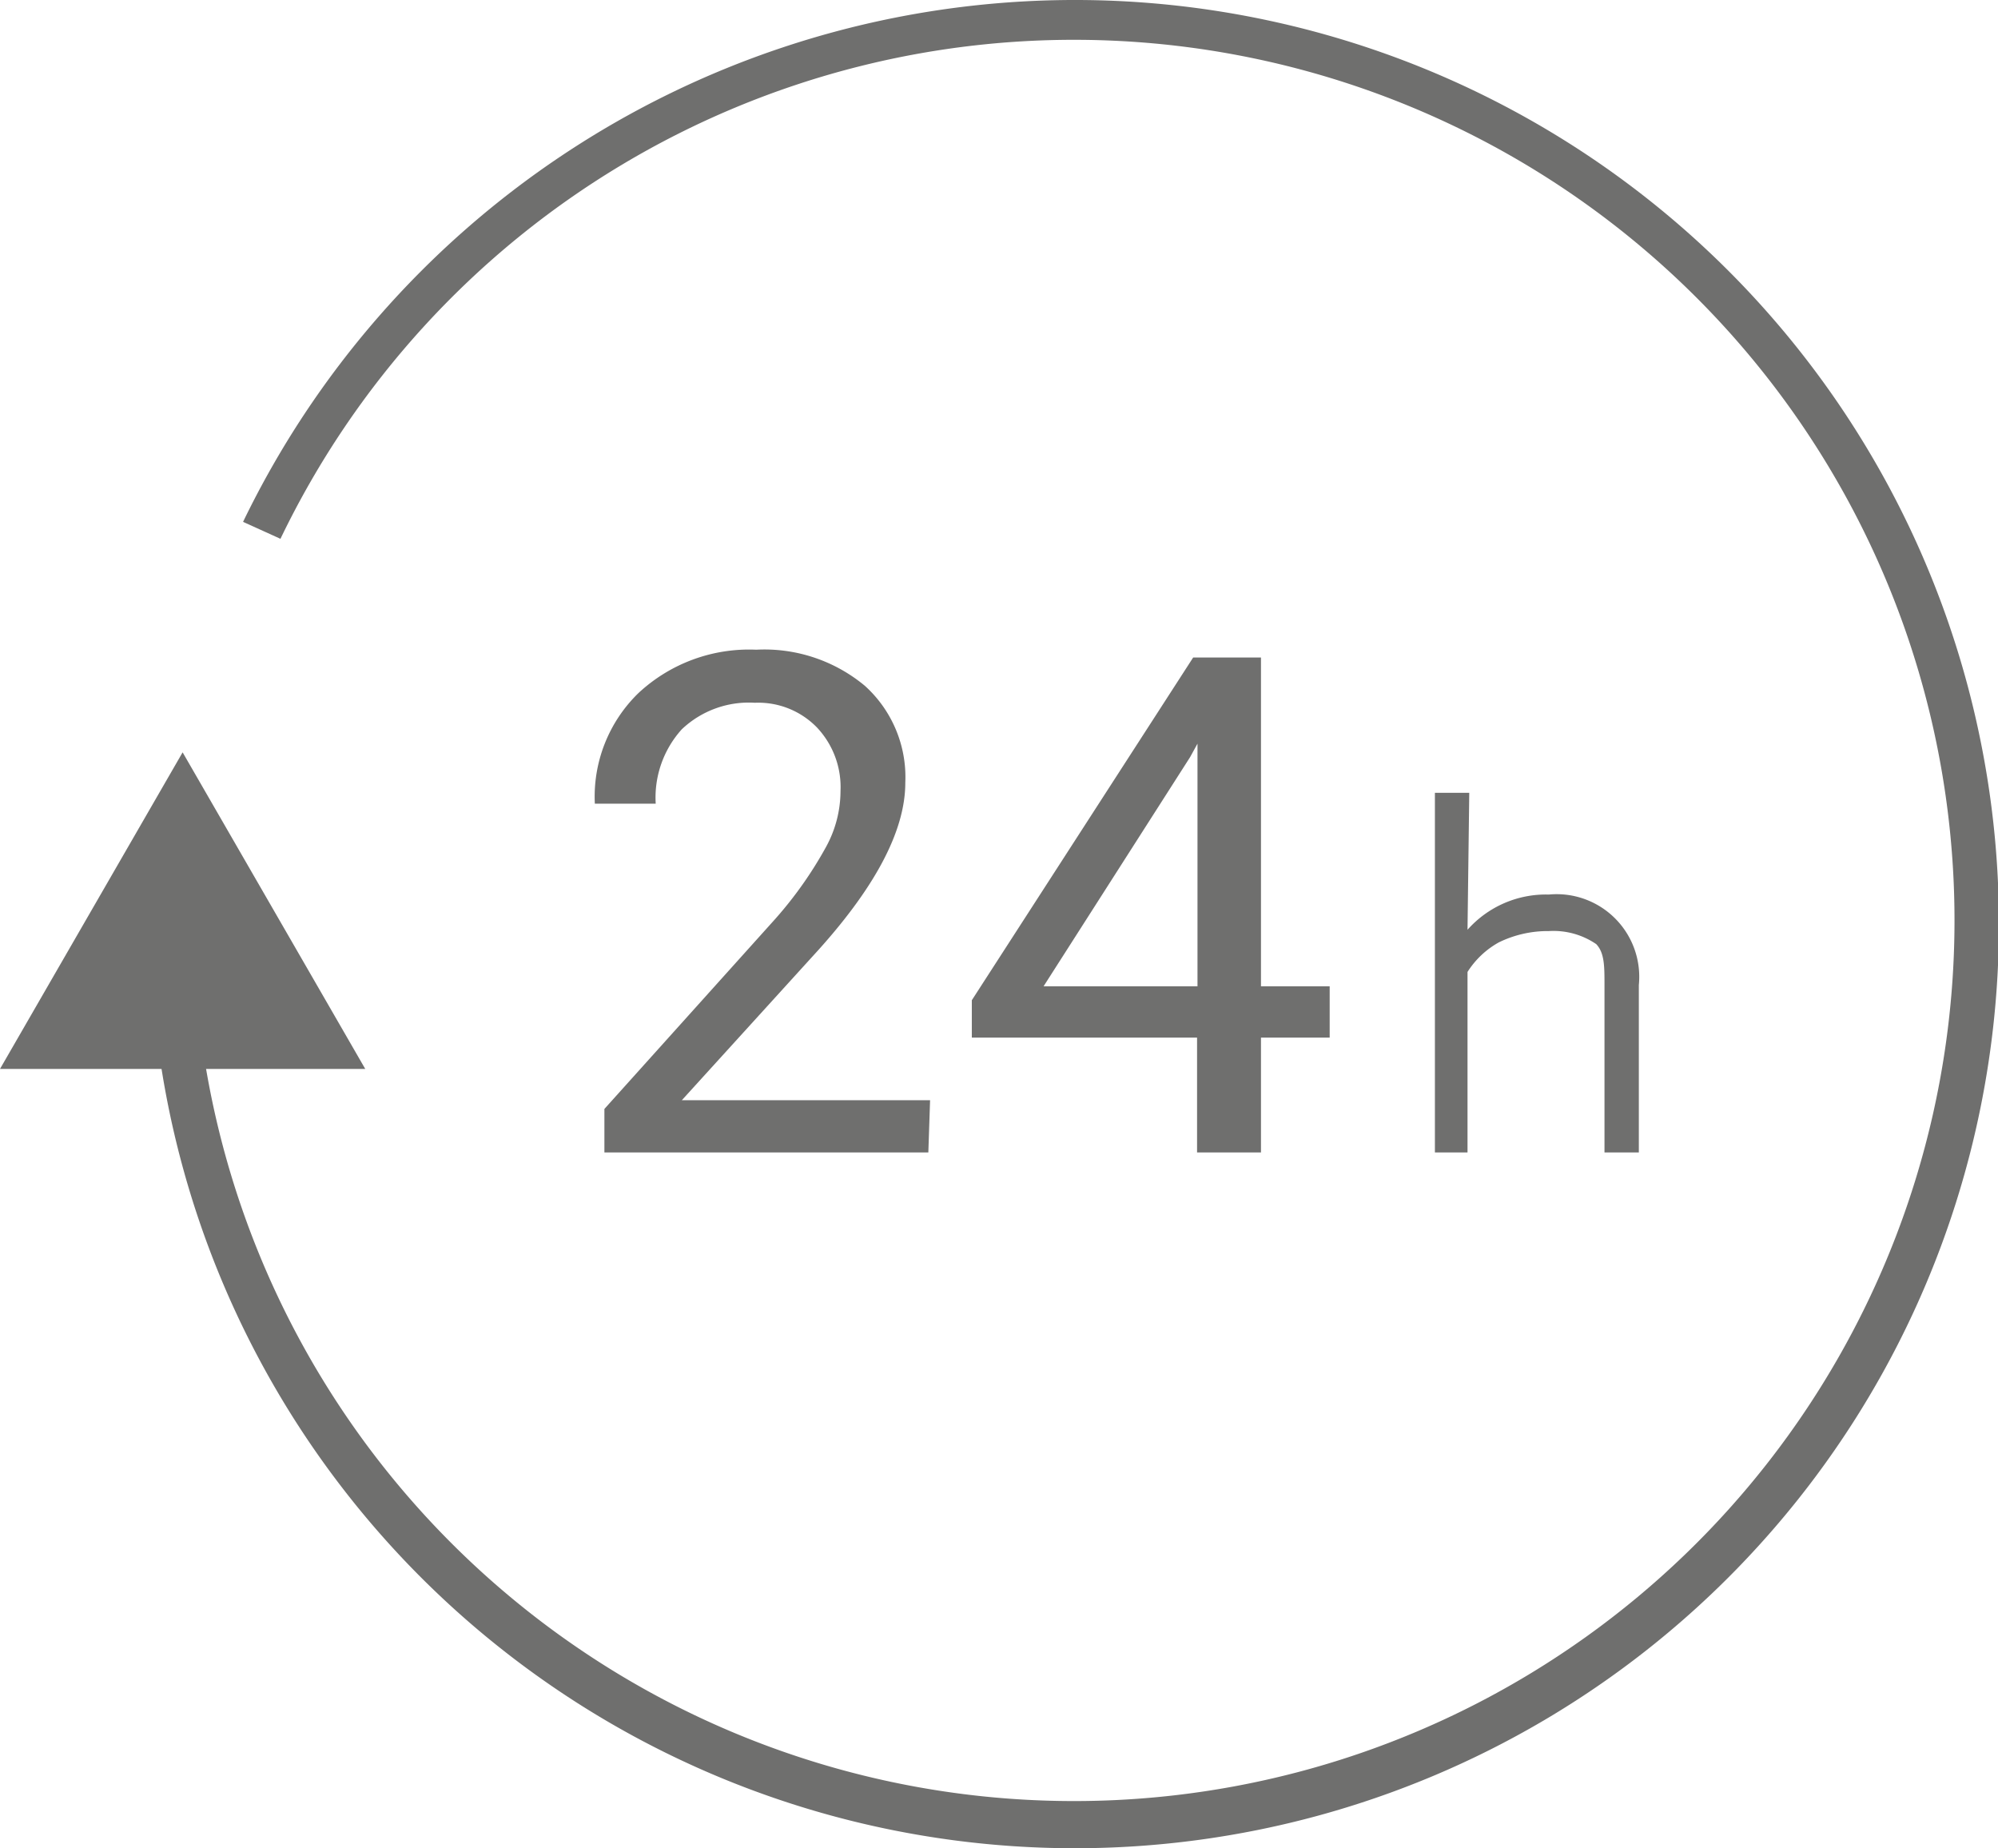
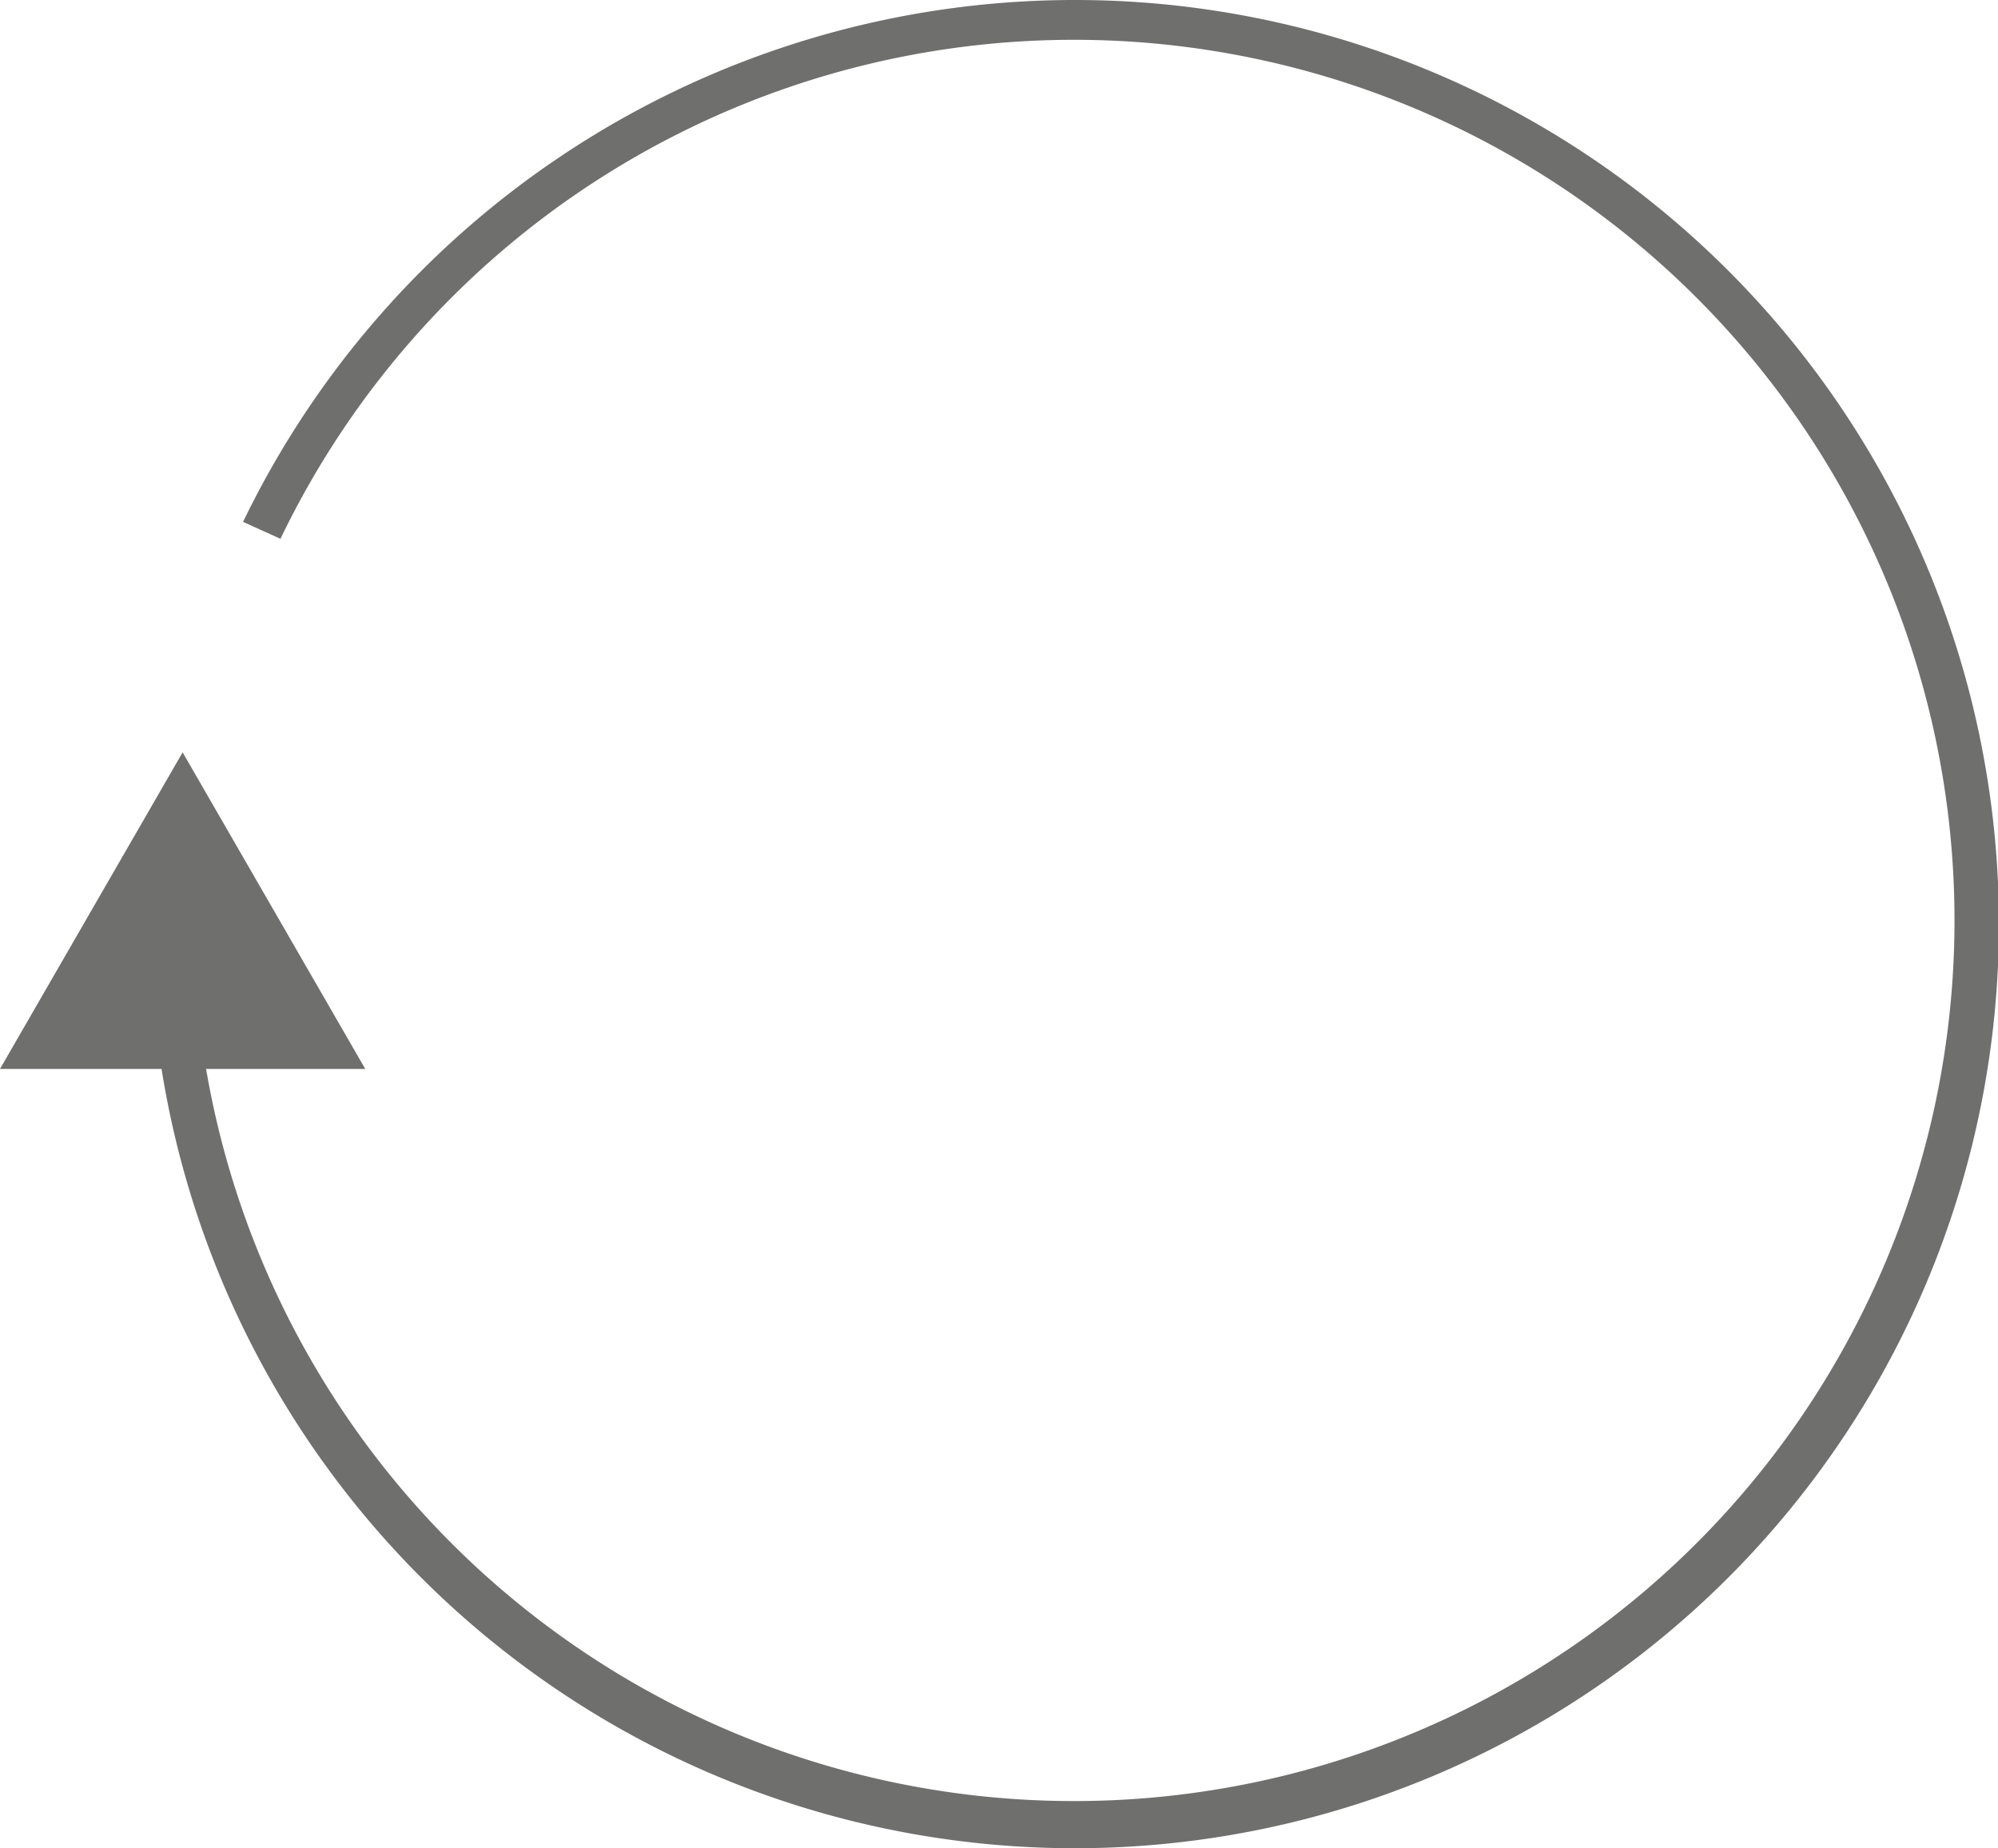
<svg xmlns="http://www.w3.org/2000/svg" viewBox="0 0 45.95 42.5">
  <defs>
    <style>.cls-1{fill:#6f6f6e;}</style>
  </defs>
  <title>24h</title>
  <g id="Layer_2" data-name="Layer 2">
    <g id="Layer_4" data-name="Layer 4">
      <polygon class="cls-1" points="0 24.58 8.4 24.58 4.2 17.3 0 24.58" />
      <path class="cls-1" d="M24.7,42.5A21.27,21.27,0,0,1,3.45,21.25h1a20.25,20.25,0,1,0,2-8.86L5.59,12A21.25,21.25,0,1,1,24.7,42.5Z" />
-       <path class="cls-1" d="M21.35,26.5H13.9v-1l3.93-4.37A9.08,9.08,0,0,0,19,19.47a2.68,2.68,0,0,0,.33-1.28,2,2,0,0,0-.54-1.46,1.88,1.88,0,0,0-1.43-.57,2.24,2.24,0,0,0-1.68.61,2.34,2.34,0,0,0-.6,1.71H13.68a3.32,3.32,0,0,1,1-2.54,3.73,3.73,0,0,1,2.71-1,3.61,3.61,0,0,1,2.5.83A2.83,2.83,0,0,1,20.82,18q0,1.68-2.14,4l-3,3.3h5.71ZM29,22.68h1.58v1.18H29V26.5H27.53V23.86H22.35V23l5.09-7.88H29Zm-5,0h3.54V17.1l-.17.31Zm9.75-1.3a2.41,2.41,0,0,1,1.87-.81,1.9,1.9,0,0,1,2.07,2.08V26.5h-.79V22.64c0-.42,0-.73-.19-.93a1.74,1.74,0,0,0-1.09-.3,2.56,2.56,0,0,0-1.15.26,2,2,0,0,0-.72.68V26.5H33V18.23h.79Z" />
    </g>
  </g>
</svg>